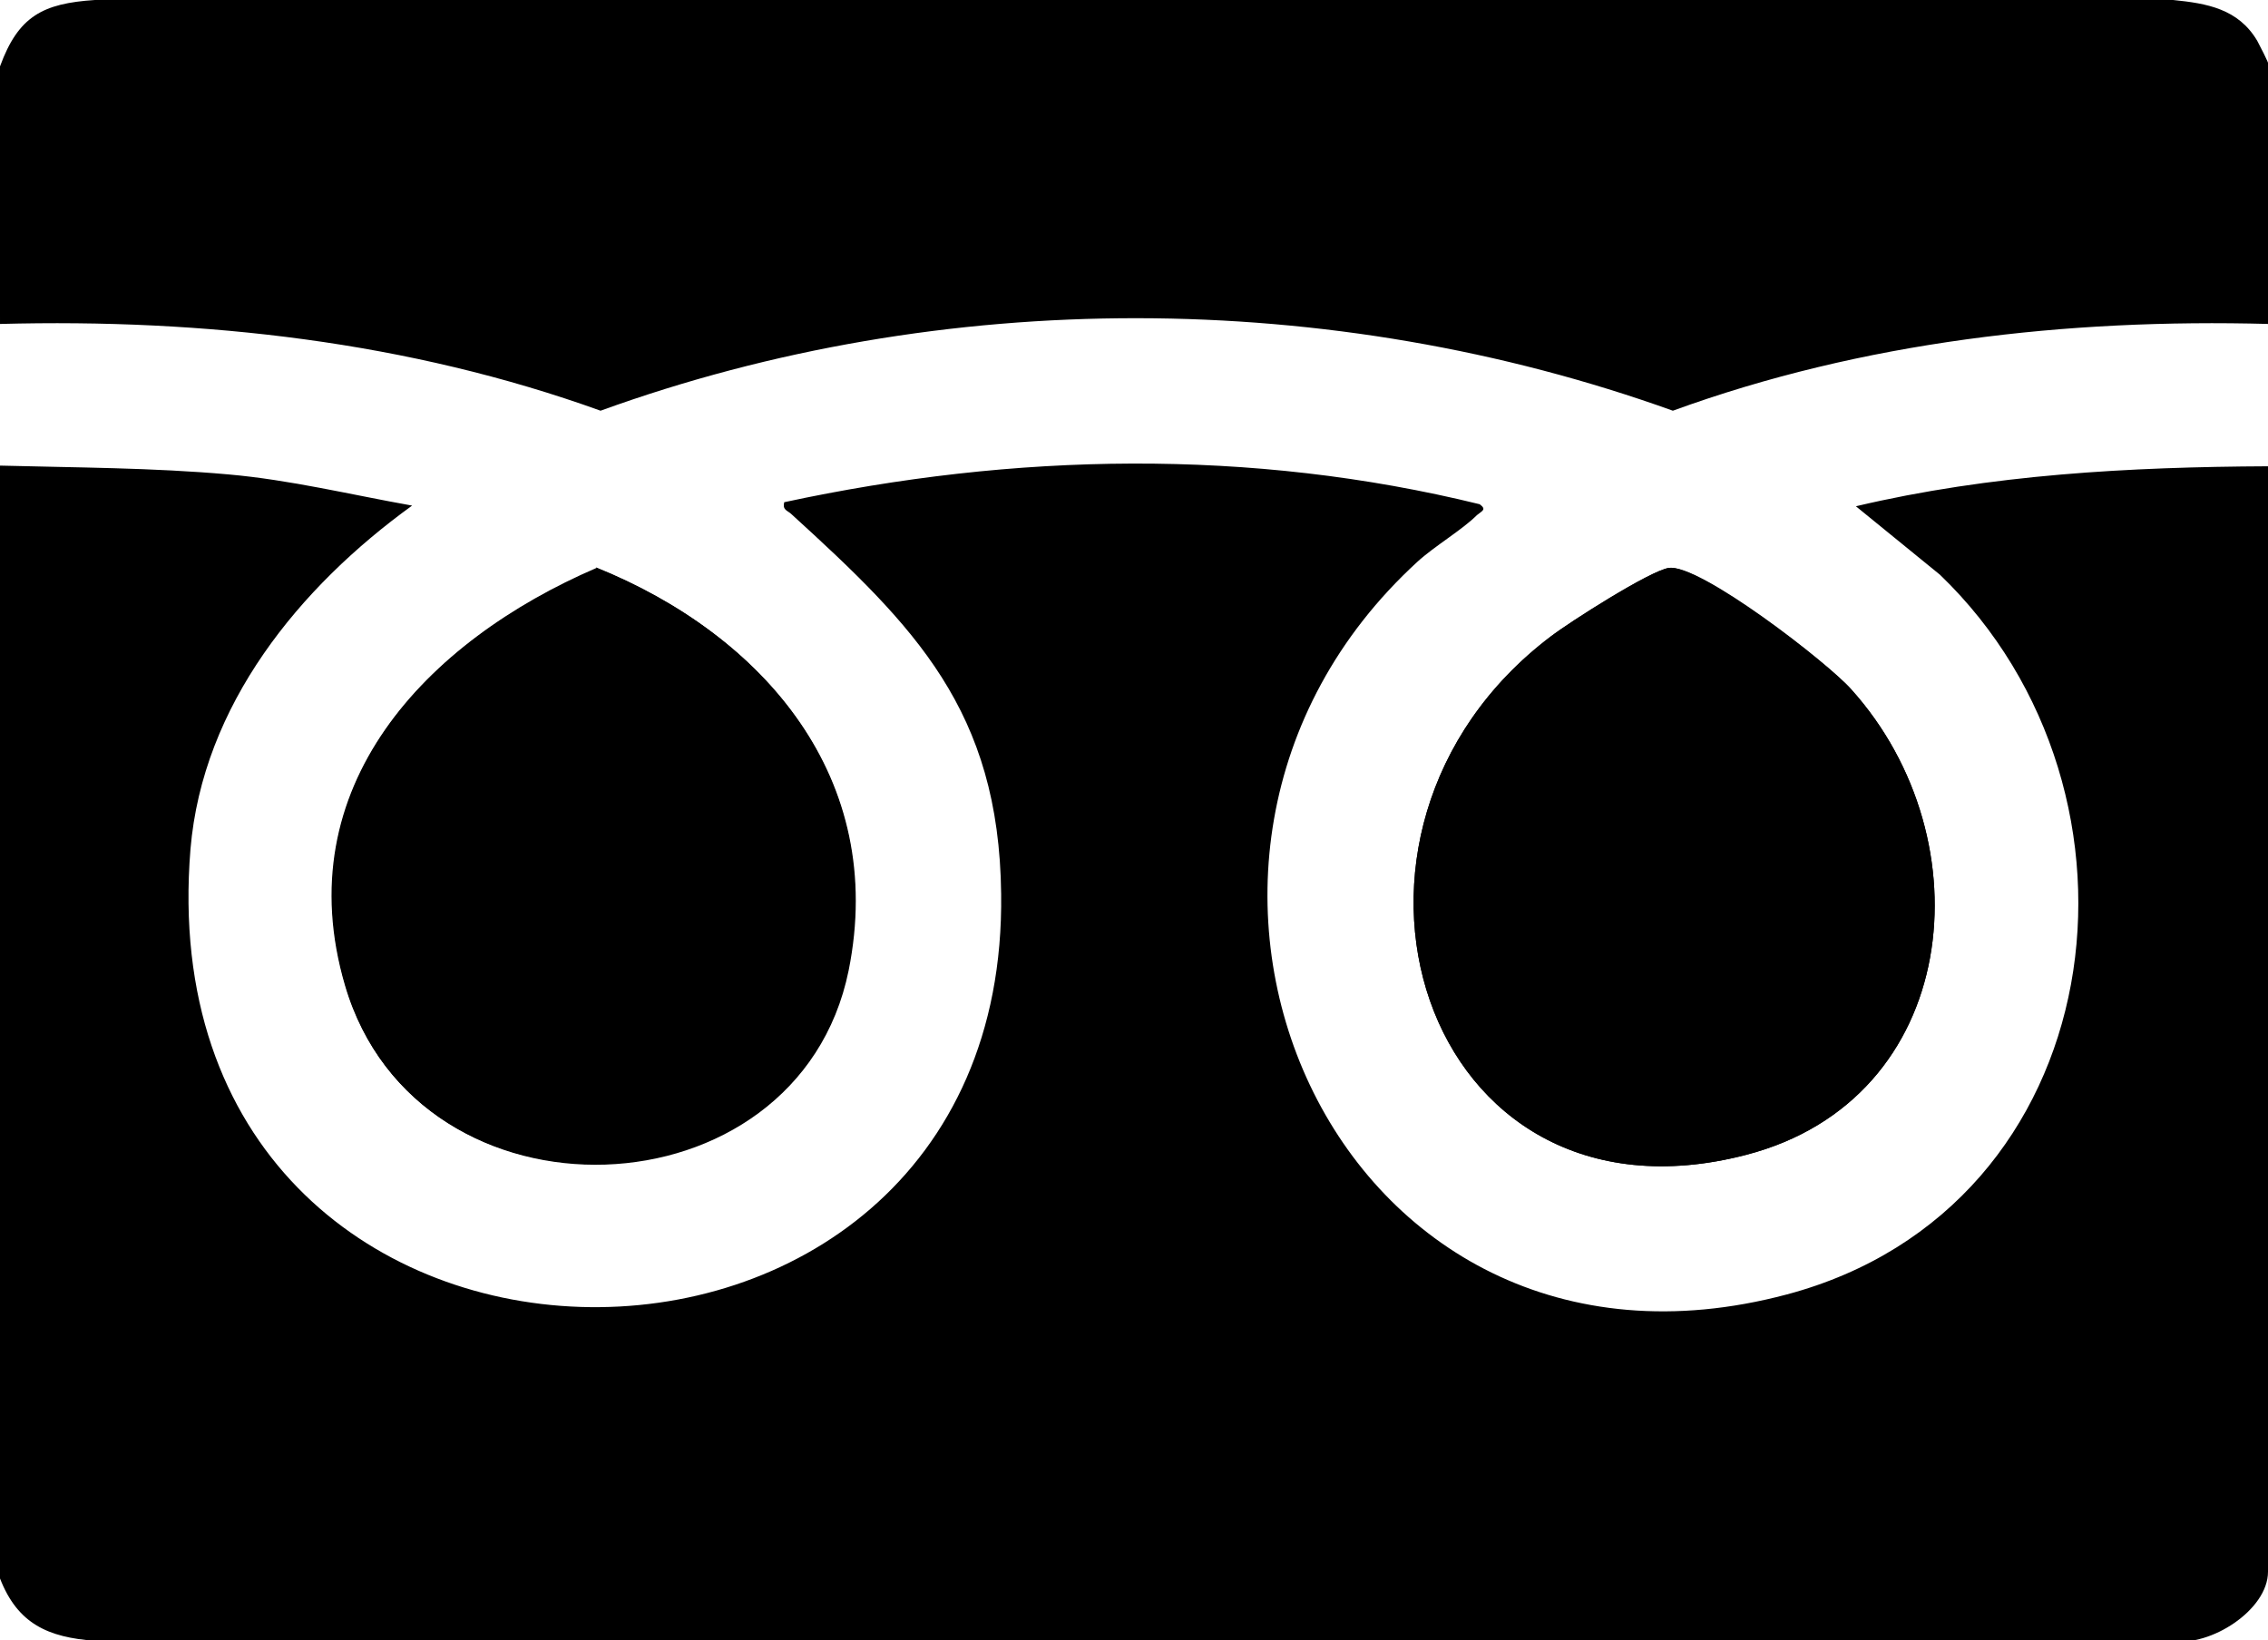
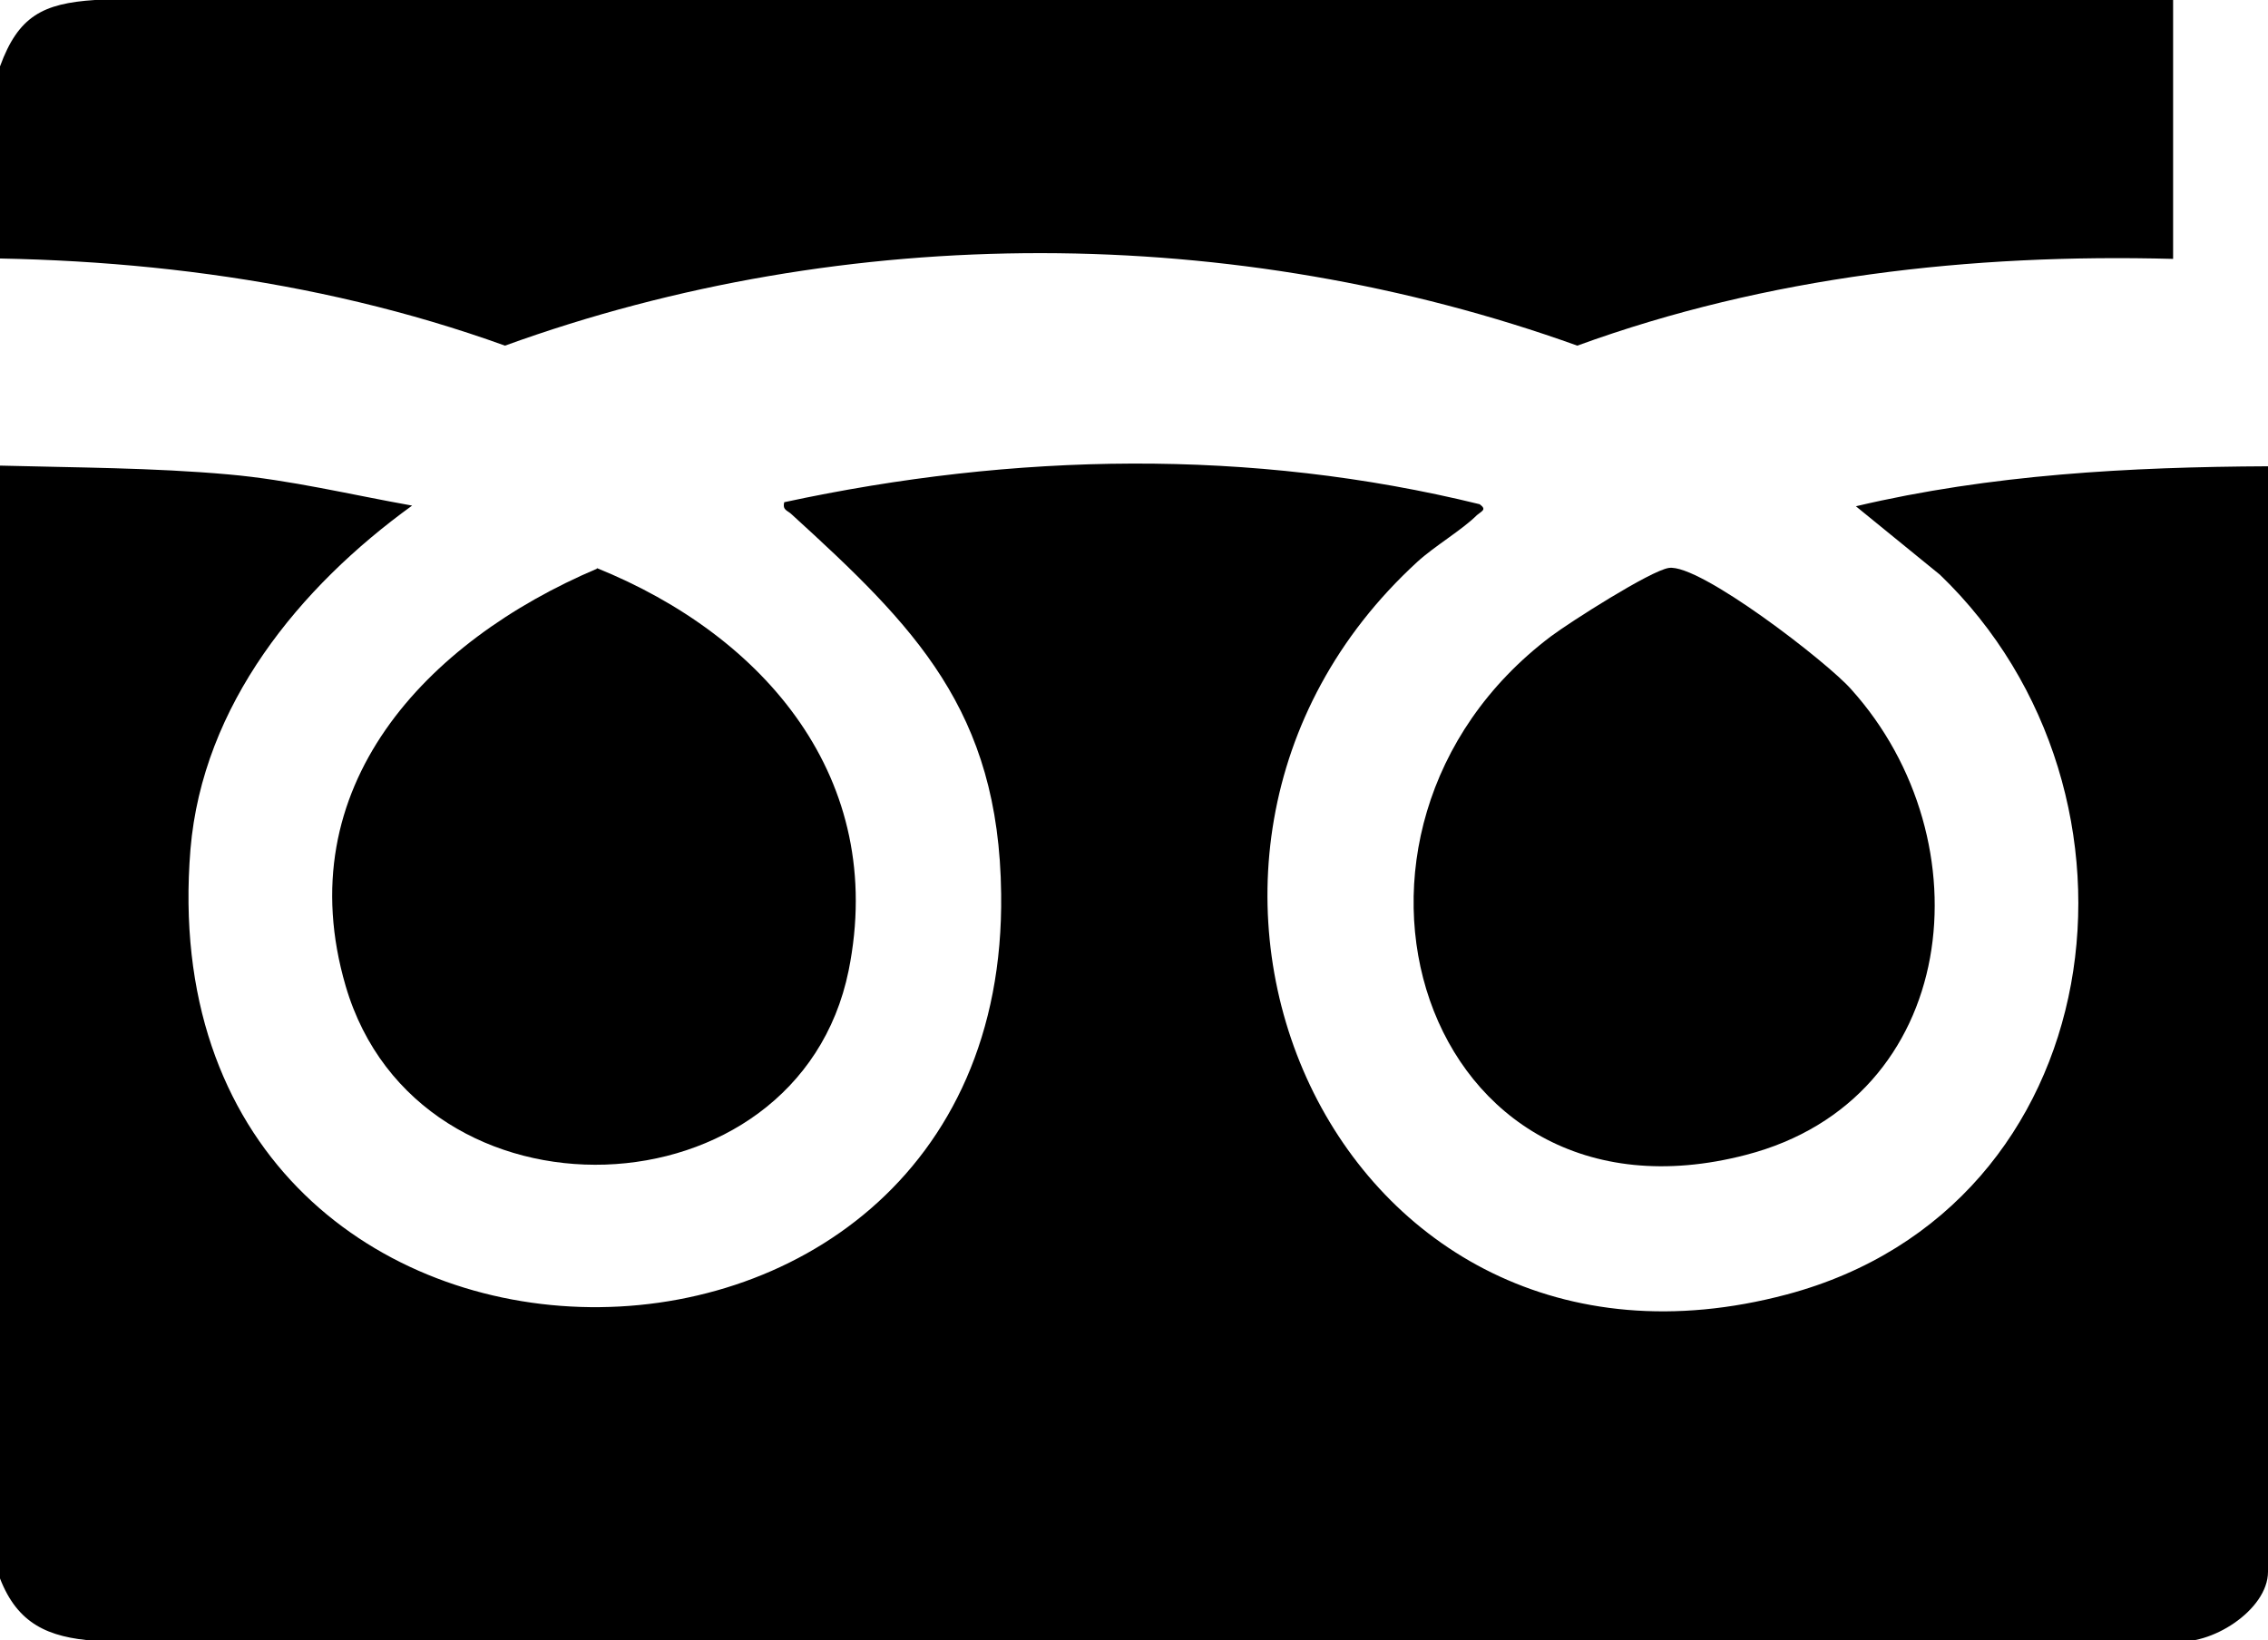
<svg xmlns="http://www.w3.org/2000/svg" id="_レイヤー_2" viewBox="0 0 33.46 24.2">
  <g id="_あかもじ">
-     <path d="M8.8,8.38c-2.51,1.08-4.57,3.23-3.71,6.16,1.07,3.65,6.68,3.45,7.42-.23.57-2.82-1.24-4.94-3.72-5.94ZM24.62,8.38c-.28.04-1.47.8-1.74,1.01-3.8,2.88-1.92,8.9,2.88,7.65,3.16-.82,3.56-4.64,1.55-6.87-.35-.39-2.25-1.85-2.69-1.79Z" />
    <path d="M0,6.87c1.12.03,2.25.03,3.37.13.91.08,1.81.3,2.71.46-1.66,1.2-3.09,2.94-3.27,5.07-.72,8.82,12.07,8.97,11.96.66-.03-2.71-1.28-3.95-3.09-5.6-.06-.06-.14-.06-.11-.18,3.39-.73,6.88-.8,10.26.03.11.08.03.1-.04.16-.22.22-.63.46-.88.69-4.8,4.4-1.24,12.59,5.45,10.81,4.81-1.28,5.62-7.39,2.26-10.62l-1.24-1.01c1.99-.47,4.04-.58,6.08-.59v16.31c0,.57-.86,1.11-1.4,1.02H1.4c-.69-.05-1.14-.25-1.4-.92V6.87Z" />
-     <path d="M0,.98C.27.24.63.05,1.4,0h30.66c.5.05.96.13,1.24.6.03.06.17.32.17.36v3.82c-2.98-.08-5.99.26-8.79,1.28-5.04-1.81-10.77-1.83-15.82,0-2.83-1.02-5.85-1.36-8.86-1.28V.98Z" />
+     <path d="M0,.98C.27.24.63.05,1.4,0h30.66v3.82c-2.98-.08-5.99.26-8.79,1.28-5.04-1.81-10.77-1.83-15.82,0-2.83-1.02-5.85-1.36-8.86-1.28V.98Z" />
    <path d="M24.62,8.38c.45-.07,2.35,1.4,2.69,1.79,2.01,2.23,1.61,6.05-1.55,6.87-4.8,1.25-6.68-4.78-2.88-7.65.28-.21,1.47-.97,1.74-1.01Z" />
    <path d="M8.8,8.38c2.48,1,4.29,3.11,3.72,5.94-.75,3.68-6.35,3.88-7.42.23-.86-2.94,1.19-5.09,3.71-6.16Z" />
  </g>
</svg>